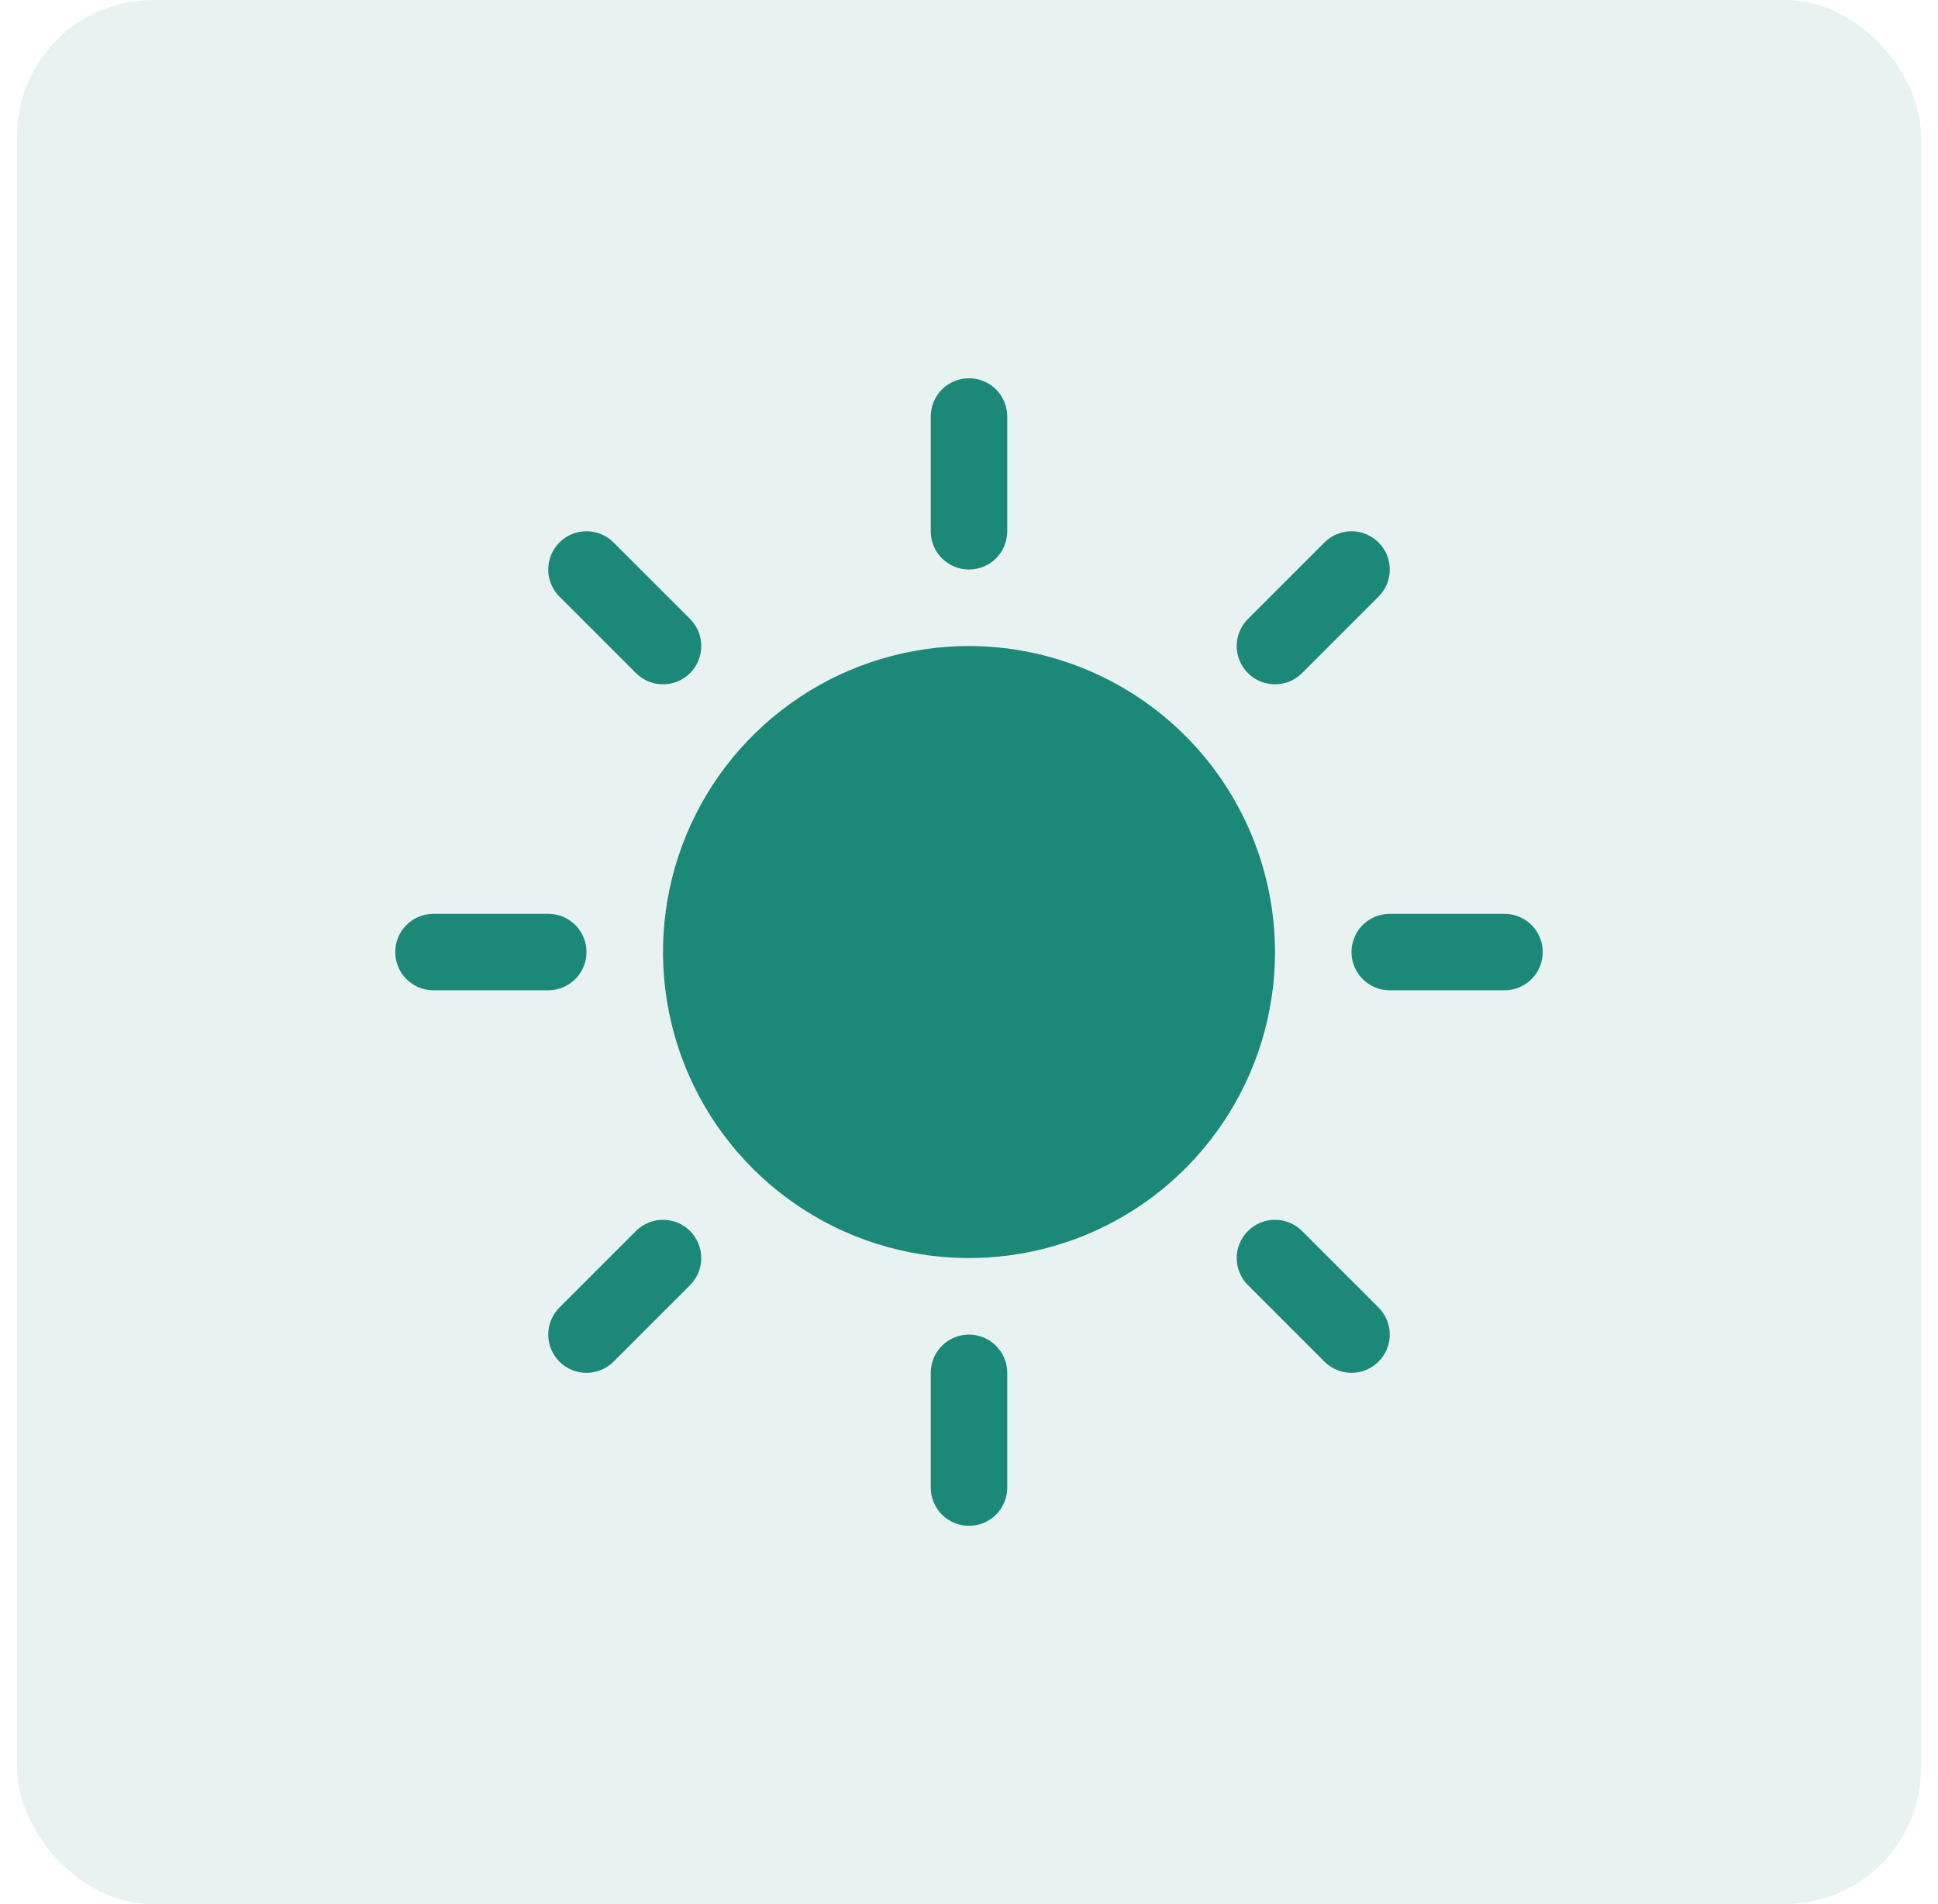
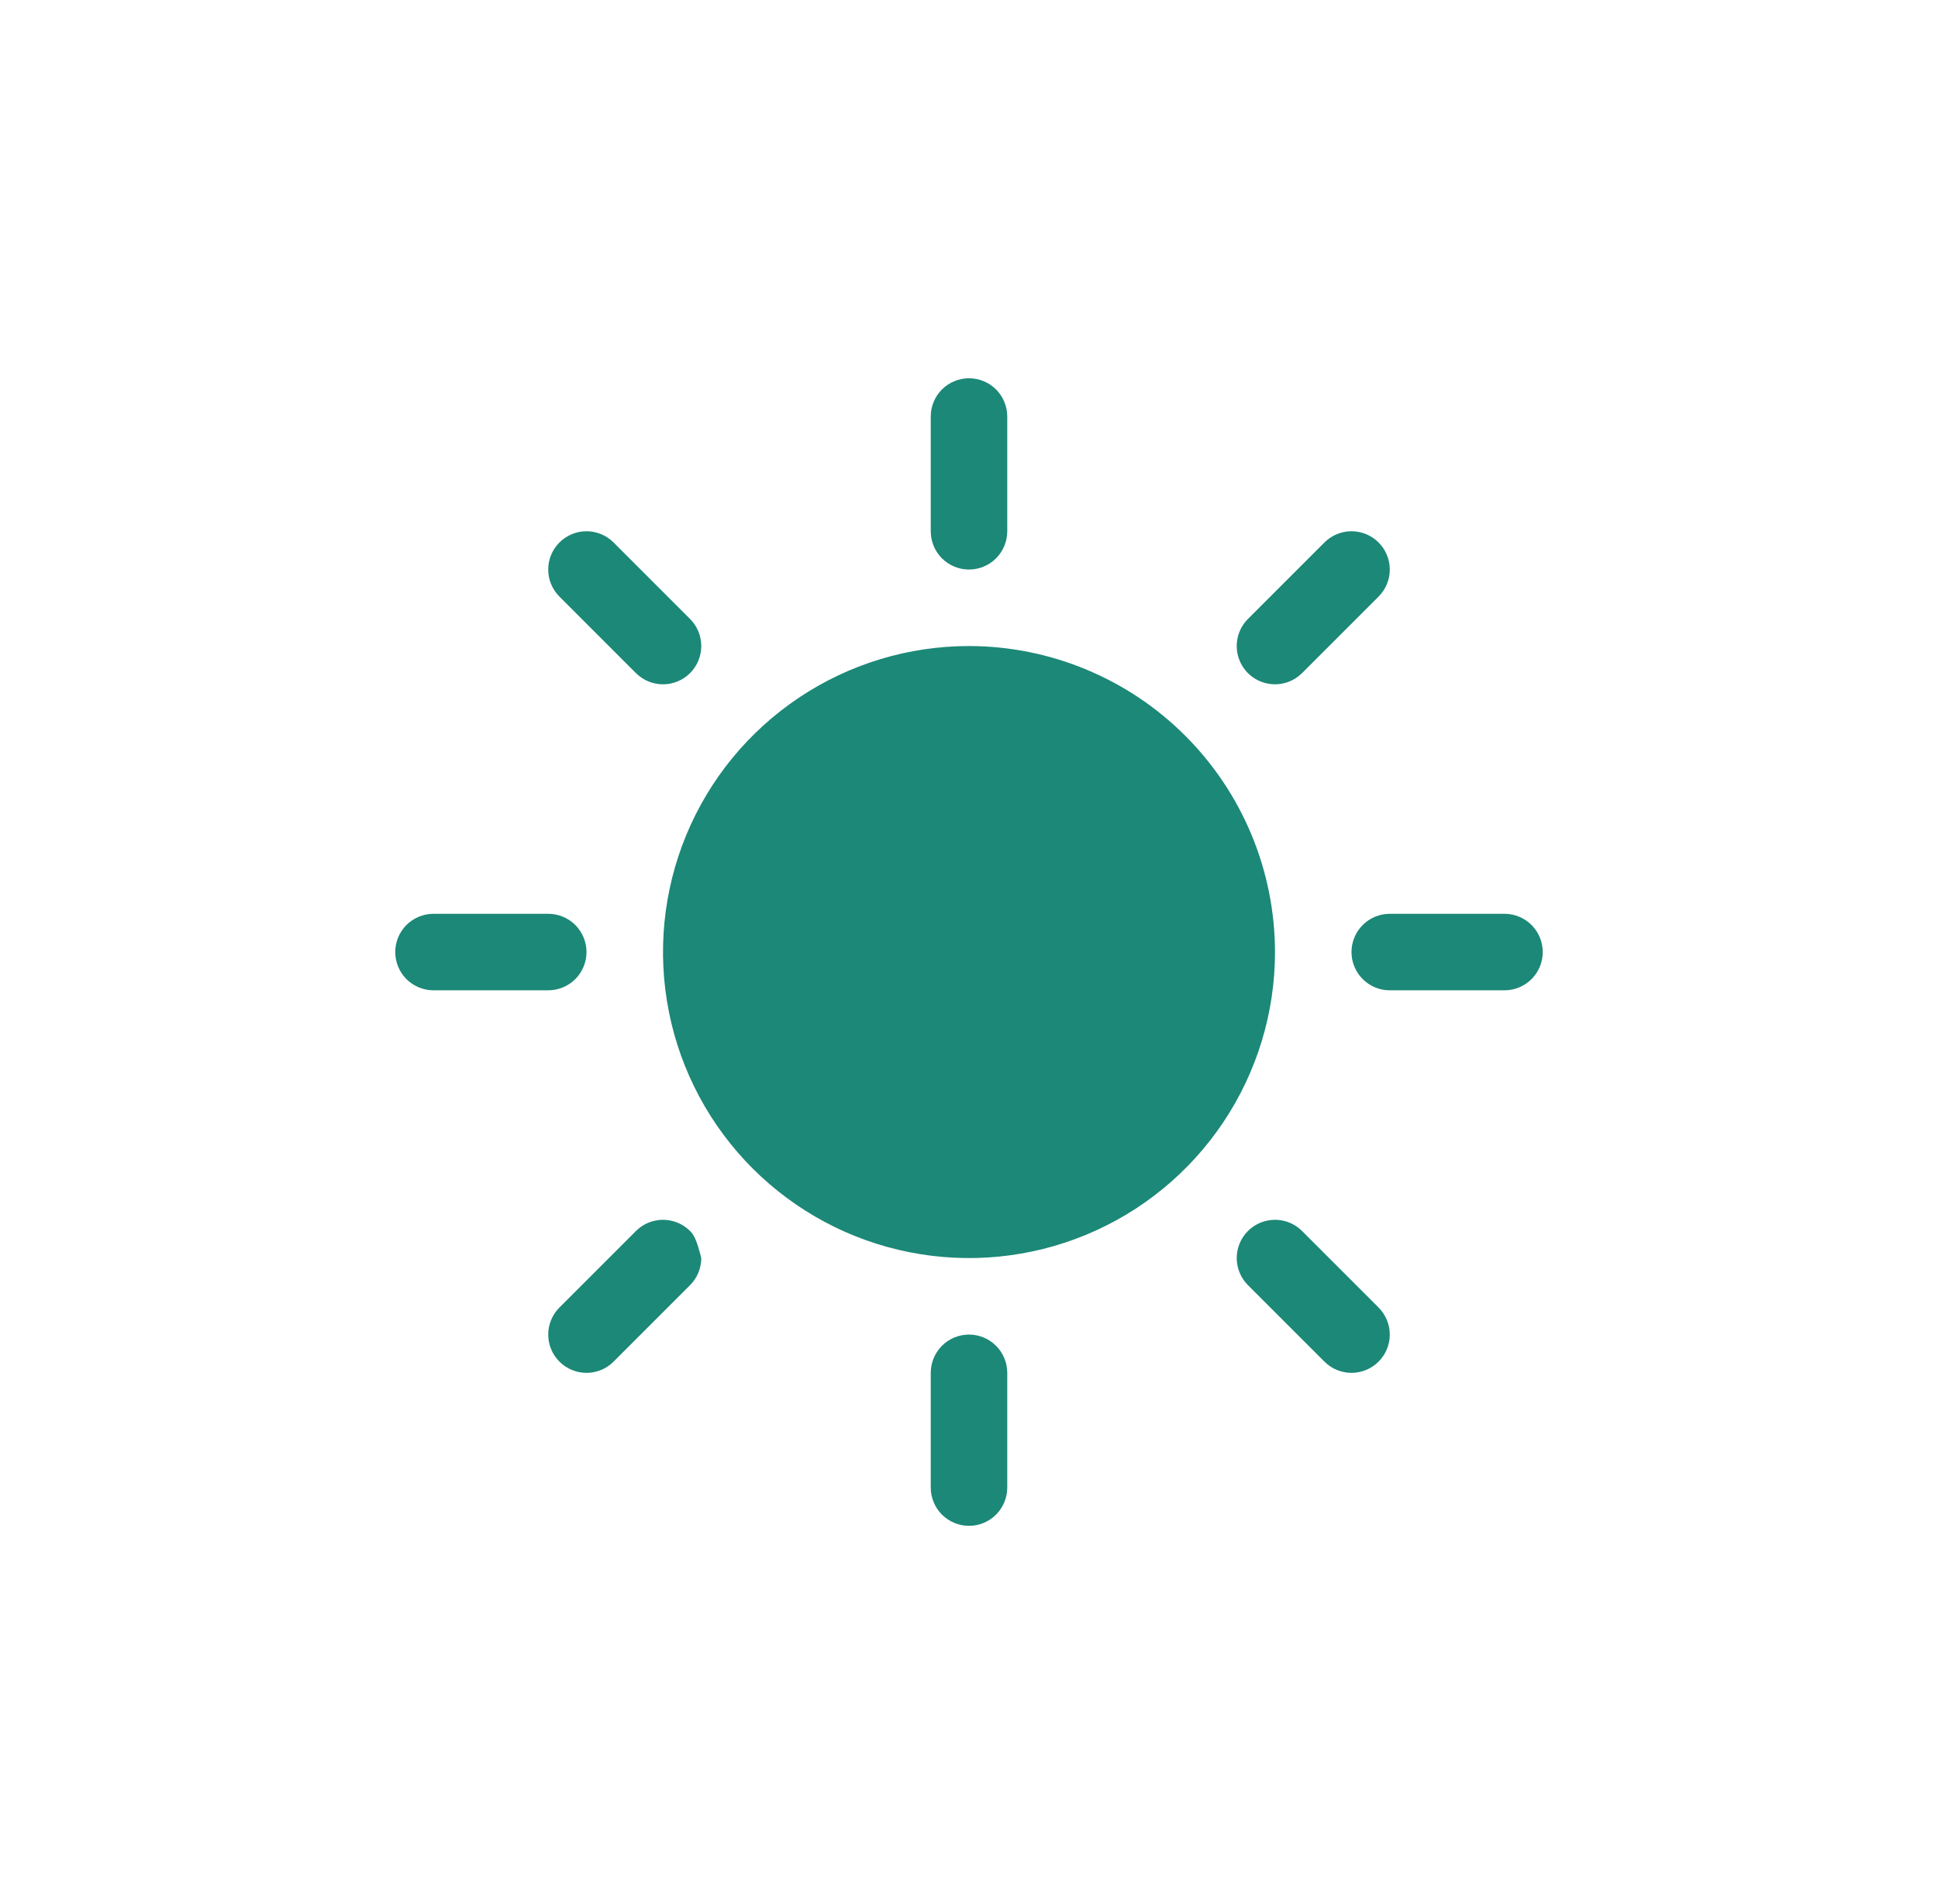
<svg xmlns="http://www.w3.org/2000/svg" width="57" height="56" viewBox="0 0 57 56" fill="none">
-   <rect x="0.5" width="56" height="56" rx="4" fill="#1C8877" fill-opacity="0.1" />
-   <path d="M27.375 15.625V12.25C27.375 11.952 27.494 11.665 27.704 11.454C27.916 11.243 28.202 11.125 28.5 11.125C28.798 11.125 29.084 11.243 29.296 11.454C29.506 11.665 29.625 11.952 29.625 12.25V15.625C29.625 15.923 29.506 16.209 29.296 16.421C29.084 16.631 28.798 16.75 28.5 16.75C28.202 16.75 27.916 16.631 27.704 16.421C27.494 16.209 27.375 15.923 27.375 15.625ZM28.5 19C26.72 19 24.98 19.528 23.5 20.517C22.02 21.506 20.866 22.911 20.185 24.556C19.504 26.2 19.326 28.01 19.673 29.756C20.02 31.502 20.877 33.105 22.136 34.364C23.395 35.623 24.998 36.48 26.744 36.827C28.49 37.174 30.3 36.996 31.944 36.315C33.589 35.634 34.994 34.48 35.983 33C36.972 31.52 37.5 29.78 37.5 28C37.497 25.614 36.548 23.326 34.861 21.639C33.174 19.952 30.886 19.003 28.5 19ZM18.704 19.796C18.915 20.007 19.201 20.126 19.5 20.126C19.799 20.126 20.085 20.007 20.296 19.796C20.507 19.585 20.626 19.299 20.626 19C20.626 18.701 20.507 18.415 20.296 18.204L18.046 15.954C17.835 15.743 17.549 15.624 17.25 15.624C16.951 15.624 16.665 15.743 16.454 15.954C16.243 16.165 16.124 16.451 16.124 16.75C16.124 17.049 16.243 17.335 16.454 17.546L18.704 19.796ZM18.704 36.204L16.454 38.454C16.243 38.665 16.124 38.952 16.124 39.25C16.124 39.548 16.243 39.835 16.454 40.046C16.665 40.257 16.951 40.376 17.25 40.376C17.549 40.376 17.835 40.257 18.046 40.046L20.296 37.796C20.401 37.691 20.483 37.567 20.54 37.431C20.596 37.294 20.626 37.148 20.626 37C20.626 36.852 20.596 36.706 20.54 36.569C20.483 36.433 20.401 36.309 20.296 36.204C20.191 36.099 20.067 36.017 19.931 35.96C19.794 35.904 19.648 35.874 19.5 35.874C19.352 35.874 19.206 35.904 19.069 35.96C18.933 36.017 18.809 36.099 18.704 36.204ZM37.5 20.125C37.648 20.125 37.794 20.096 37.931 20.04C38.067 19.983 38.191 19.9 38.296 19.796L40.546 17.546C40.757 17.335 40.876 17.049 40.876 16.75C40.876 16.451 40.757 16.165 40.546 15.954C40.335 15.743 40.048 15.624 39.75 15.624C39.452 15.624 39.165 15.743 38.954 15.954L36.704 18.204C36.547 18.361 36.439 18.562 36.396 18.78C36.352 18.999 36.375 19.225 36.46 19.431C36.545 19.636 36.689 19.812 36.874 19.936C37.06 20.059 37.277 20.125 37.5 20.125ZM38.296 36.204C38.085 35.993 37.798 35.874 37.5 35.874C37.202 35.874 36.915 35.993 36.704 36.204C36.493 36.415 36.374 36.702 36.374 37C36.374 37.298 36.493 37.585 36.704 37.796L38.954 40.046C39.059 40.151 39.183 40.233 39.319 40.29C39.456 40.346 39.602 40.376 39.75 40.376C39.898 40.376 40.044 40.346 40.181 40.29C40.317 40.233 40.441 40.151 40.546 40.046C40.651 39.941 40.733 39.817 40.79 39.681C40.846 39.544 40.876 39.398 40.876 39.25C40.876 39.102 40.846 38.956 40.79 38.819C40.733 38.683 40.651 38.559 40.546 38.454L38.296 36.204ZM17.25 28C17.25 27.702 17.131 27.416 16.921 27.204C16.709 26.994 16.423 26.875 16.125 26.875H12.75C12.452 26.875 12.165 26.994 11.954 27.204C11.743 27.416 11.625 27.702 11.625 28C11.625 28.298 11.743 28.584 11.954 28.796C12.165 29.006 12.452 29.125 12.75 29.125H16.125C16.423 29.125 16.709 29.006 16.921 28.796C17.131 28.584 17.25 28.298 17.25 28ZM28.5 39.25C28.202 39.25 27.916 39.368 27.704 39.58C27.494 39.791 27.375 40.077 27.375 40.375V43.75C27.375 44.048 27.494 44.334 27.704 44.545C27.916 44.757 28.202 44.875 28.5 44.875C28.798 44.875 29.084 44.757 29.296 44.545C29.506 44.334 29.625 44.048 29.625 43.75V40.375C29.625 40.077 29.506 39.791 29.296 39.58C29.084 39.368 28.798 39.25 28.5 39.25ZM44.25 26.875H40.875C40.577 26.875 40.291 26.994 40.08 27.204C39.868 27.416 39.75 27.702 39.75 28C39.75 28.298 39.868 28.584 40.08 28.796C40.291 29.006 40.577 29.125 40.875 29.125H44.25C44.548 29.125 44.834 29.006 45.045 28.796C45.257 28.584 45.375 28.298 45.375 28C45.375 27.702 45.257 27.416 45.045 27.204C44.834 26.994 44.548 26.875 44.25 26.875Z" fill="#1C8877" />
+   <path d="M27.375 15.625V12.25C27.375 11.952 27.494 11.665 27.704 11.454C27.916 11.243 28.202 11.125 28.5 11.125C28.798 11.125 29.084 11.243 29.296 11.454C29.506 11.665 29.625 11.952 29.625 12.25V15.625C29.625 15.923 29.506 16.209 29.296 16.421C29.084 16.631 28.798 16.75 28.5 16.75C28.202 16.75 27.916 16.631 27.704 16.421C27.494 16.209 27.375 15.923 27.375 15.625ZM28.5 19C26.72 19 24.98 19.528 23.5 20.517C22.02 21.506 20.866 22.911 20.185 24.556C19.504 26.2 19.326 28.01 19.673 29.756C20.02 31.502 20.877 33.105 22.136 34.364C23.395 35.623 24.998 36.48 26.744 36.827C28.49 37.174 30.3 36.996 31.944 36.315C33.589 35.634 34.994 34.48 35.983 33C36.972 31.52 37.5 29.78 37.5 28C37.497 25.614 36.548 23.326 34.861 21.639C33.174 19.952 30.886 19.003 28.5 19ZM18.704 19.796C18.915 20.007 19.201 20.126 19.5 20.126C19.799 20.126 20.085 20.007 20.296 19.796C20.507 19.585 20.626 19.299 20.626 19C20.626 18.701 20.507 18.415 20.296 18.204L18.046 15.954C17.835 15.743 17.549 15.624 17.25 15.624C16.951 15.624 16.665 15.743 16.454 15.954C16.243 16.165 16.124 16.451 16.124 16.75C16.124 17.049 16.243 17.335 16.454 17.546L18.704 19.796ZM18.704 36.204L16.454 38.454C16.243 38.665 16.124 38.952 16.124 39.25C16.124 39.548 16.243 39.835 16.454 40.046C16.665 40.257 16.951 40.376 17.25 40.376C17.549 40.376 17.835 40.257 18.046 40.046L20.296 37.796C20.401 37.691 20.483 37.567 20.54 37.431C20.596 37.294 20.626 37.148 20.626 37C20.483 36.433 20.401 36.309 20.296 36.204C20.191 36.099 20.067 36.017 19.931 35.96C19.794 35.904 19.648 35.874 19.5 35.874C19.352 35.874 19.206 35.904 19.069 35.96C18.933 36.017 18.809 36.099 18.704 36.204ZM37.5 20.125C37.648 20.125 37.794 20.096 37.931 20.04C38.067 19.983 38.191 19.9 38.296 19.796L40.546 17.546C40.757 17.335 40.876 17.049 40.876 16.75C40.876 16.451 40.757 16.165 40.546 15.954C40.335 15.743 40.048 15.624 39.75 15.624C39.452 15.624 39.165 15.743 38.954 15.954L36.704 18.204C36.547 18.361 36.439 18.562 36.396 18.78C36.352 18.999 36.375 19.225 36.46 19.431C36.545 19.636 36.689 19.812 36.874 19.936C37.06 20.059 37.277 20.125 37.5 20.125ZM38.296 36.204C38.085 35.993 37.798 35.874 37.5 35.874C37.202 35.874 36.915 35.993 36.704 36.204C36.493 36.415 36.374 36.702 36.374 37C36.374 37.298 36.493 37.585 36.704 37.796L38.954 40.046C39.059 40.151 39.183 40.233 39.319 40.29C39.456 40.346 39.602 40.376 39.75 40.376C39.898 40.376 40.044 40.346 40.181 40.29C40.317 40.233 40.441 40.151 40.546 40.046C40.651 39.941 40.733 39.817 40.79 39.681C40.846 39.544 40.876 39.398 40.876 39.25C40.876 39.102 40.846 38.956 40.79 38.819C40.733 38.683 40.651 38.559 40.546 38.454L38.296 36.204ZM17.25 28C17.25 27.702 17.131 27.416 16.921 27.204C16.709 26.994 16.423 26.875 16.125 26.875H12.75C12.452 26.875 12.165 26.994 11.954 27.204C11.743 27.416 11.625 27.702 11.625 28C11.625 28.298 11.743 28.584 11.954 28.796C12.165 29.006 12.452 29.125 12.75 29.125H16.125C16.423 29.125 16.709 29.006 16.921 28.796C17.131 28.584 17.25 28.298 17.25 28ZM28.5 39.25C28.202 39.25 27.916 39.368 27.704 39.58C27.494 39.791 27.375 40.077 27.375 40.375V43.75C27.375 44.048 27.494 44.334 27.704 44.545C27.916 44.757 28.202 44.875 28.5 44.875C28.798 44.875 29.084 44.757 29.296 44.545C29.506 44.334 29.625 44.048 29.625 43.75V40.375C29.625 40.077 29.506 39.791 29.296 39.58C29.084 39.368 28.798 39.25 28.5 39.25ZM44.25 26.875H40.875C40.577 26.875 40.291 26.994 40.08 27.204C39.868 27.416 39.75 27.702 39.75 28C39.75 28.298 39.868 28.584 40.08 28.796C40.291 29.006 40.577 29.125 40.875 29.125H44.25C44.548 29.125 44.834 29.006 45.045 28.796C45.257 28.584 45.375 28.298 45.375 28C45.375 27.702 45.257 27.416 45.045 27.204C44.834 26.994 44.548 26.875 44.25 26.875Z" fill="#1C8877" />
</svg>